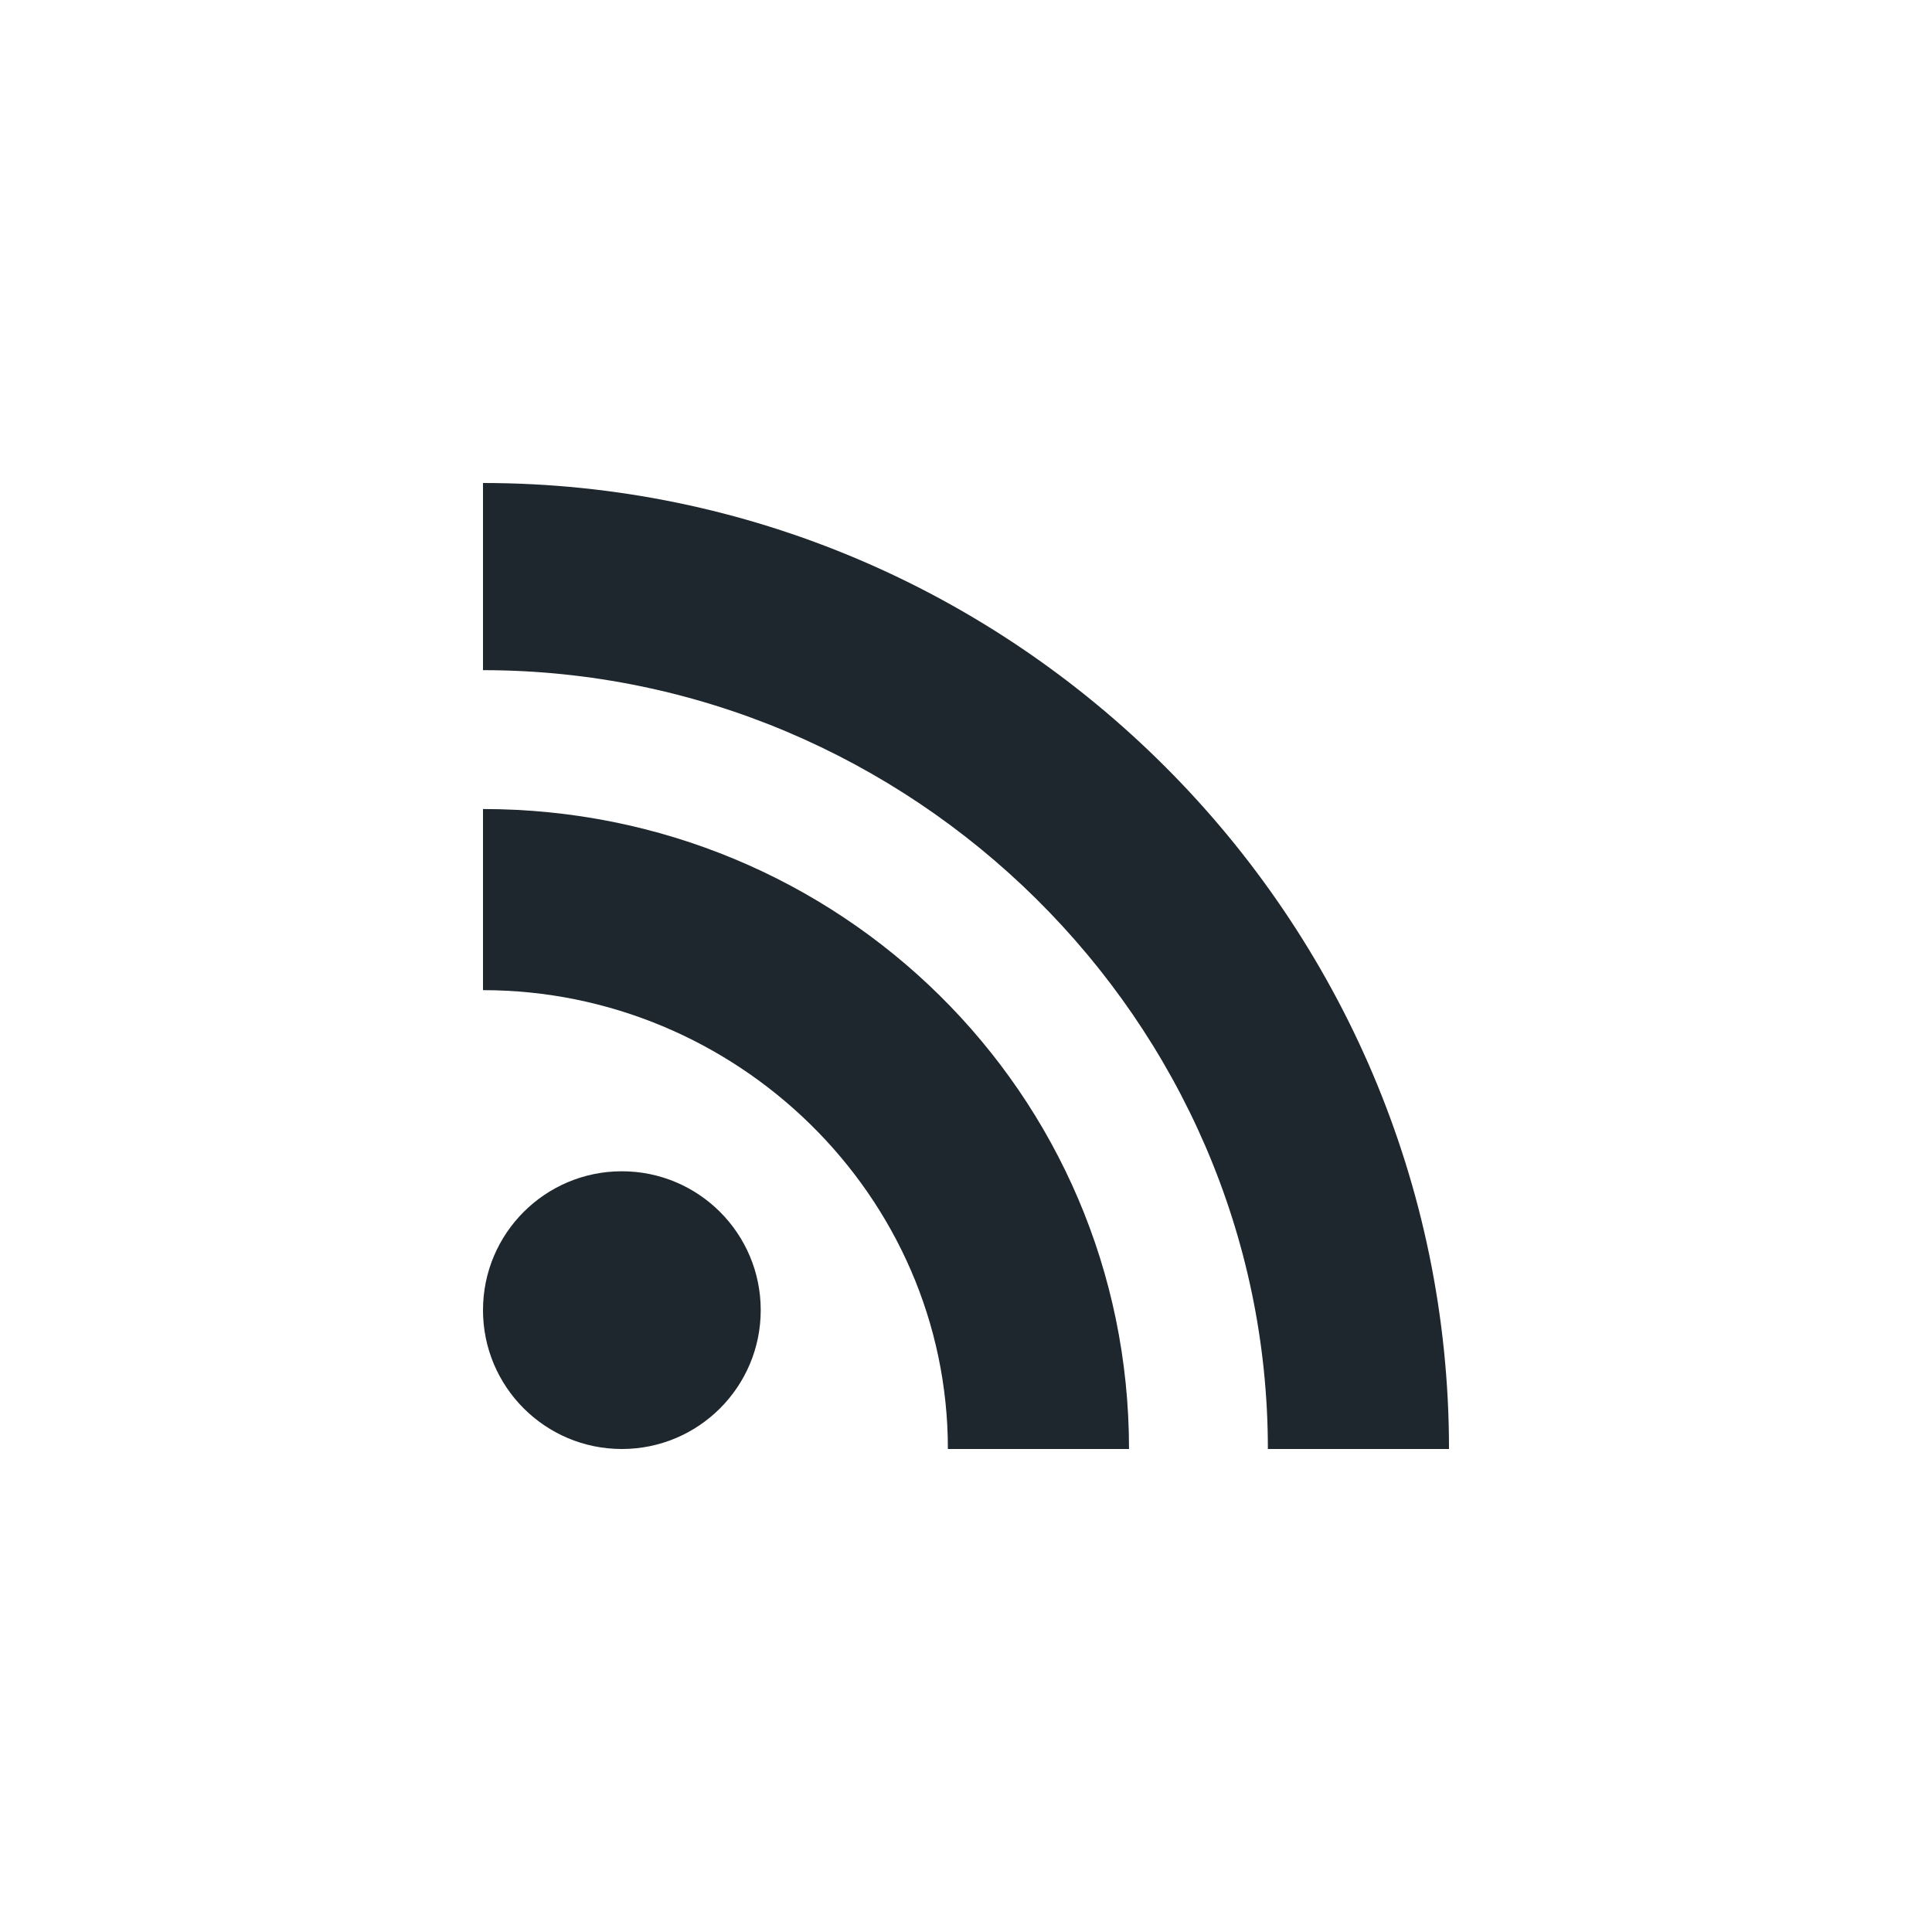
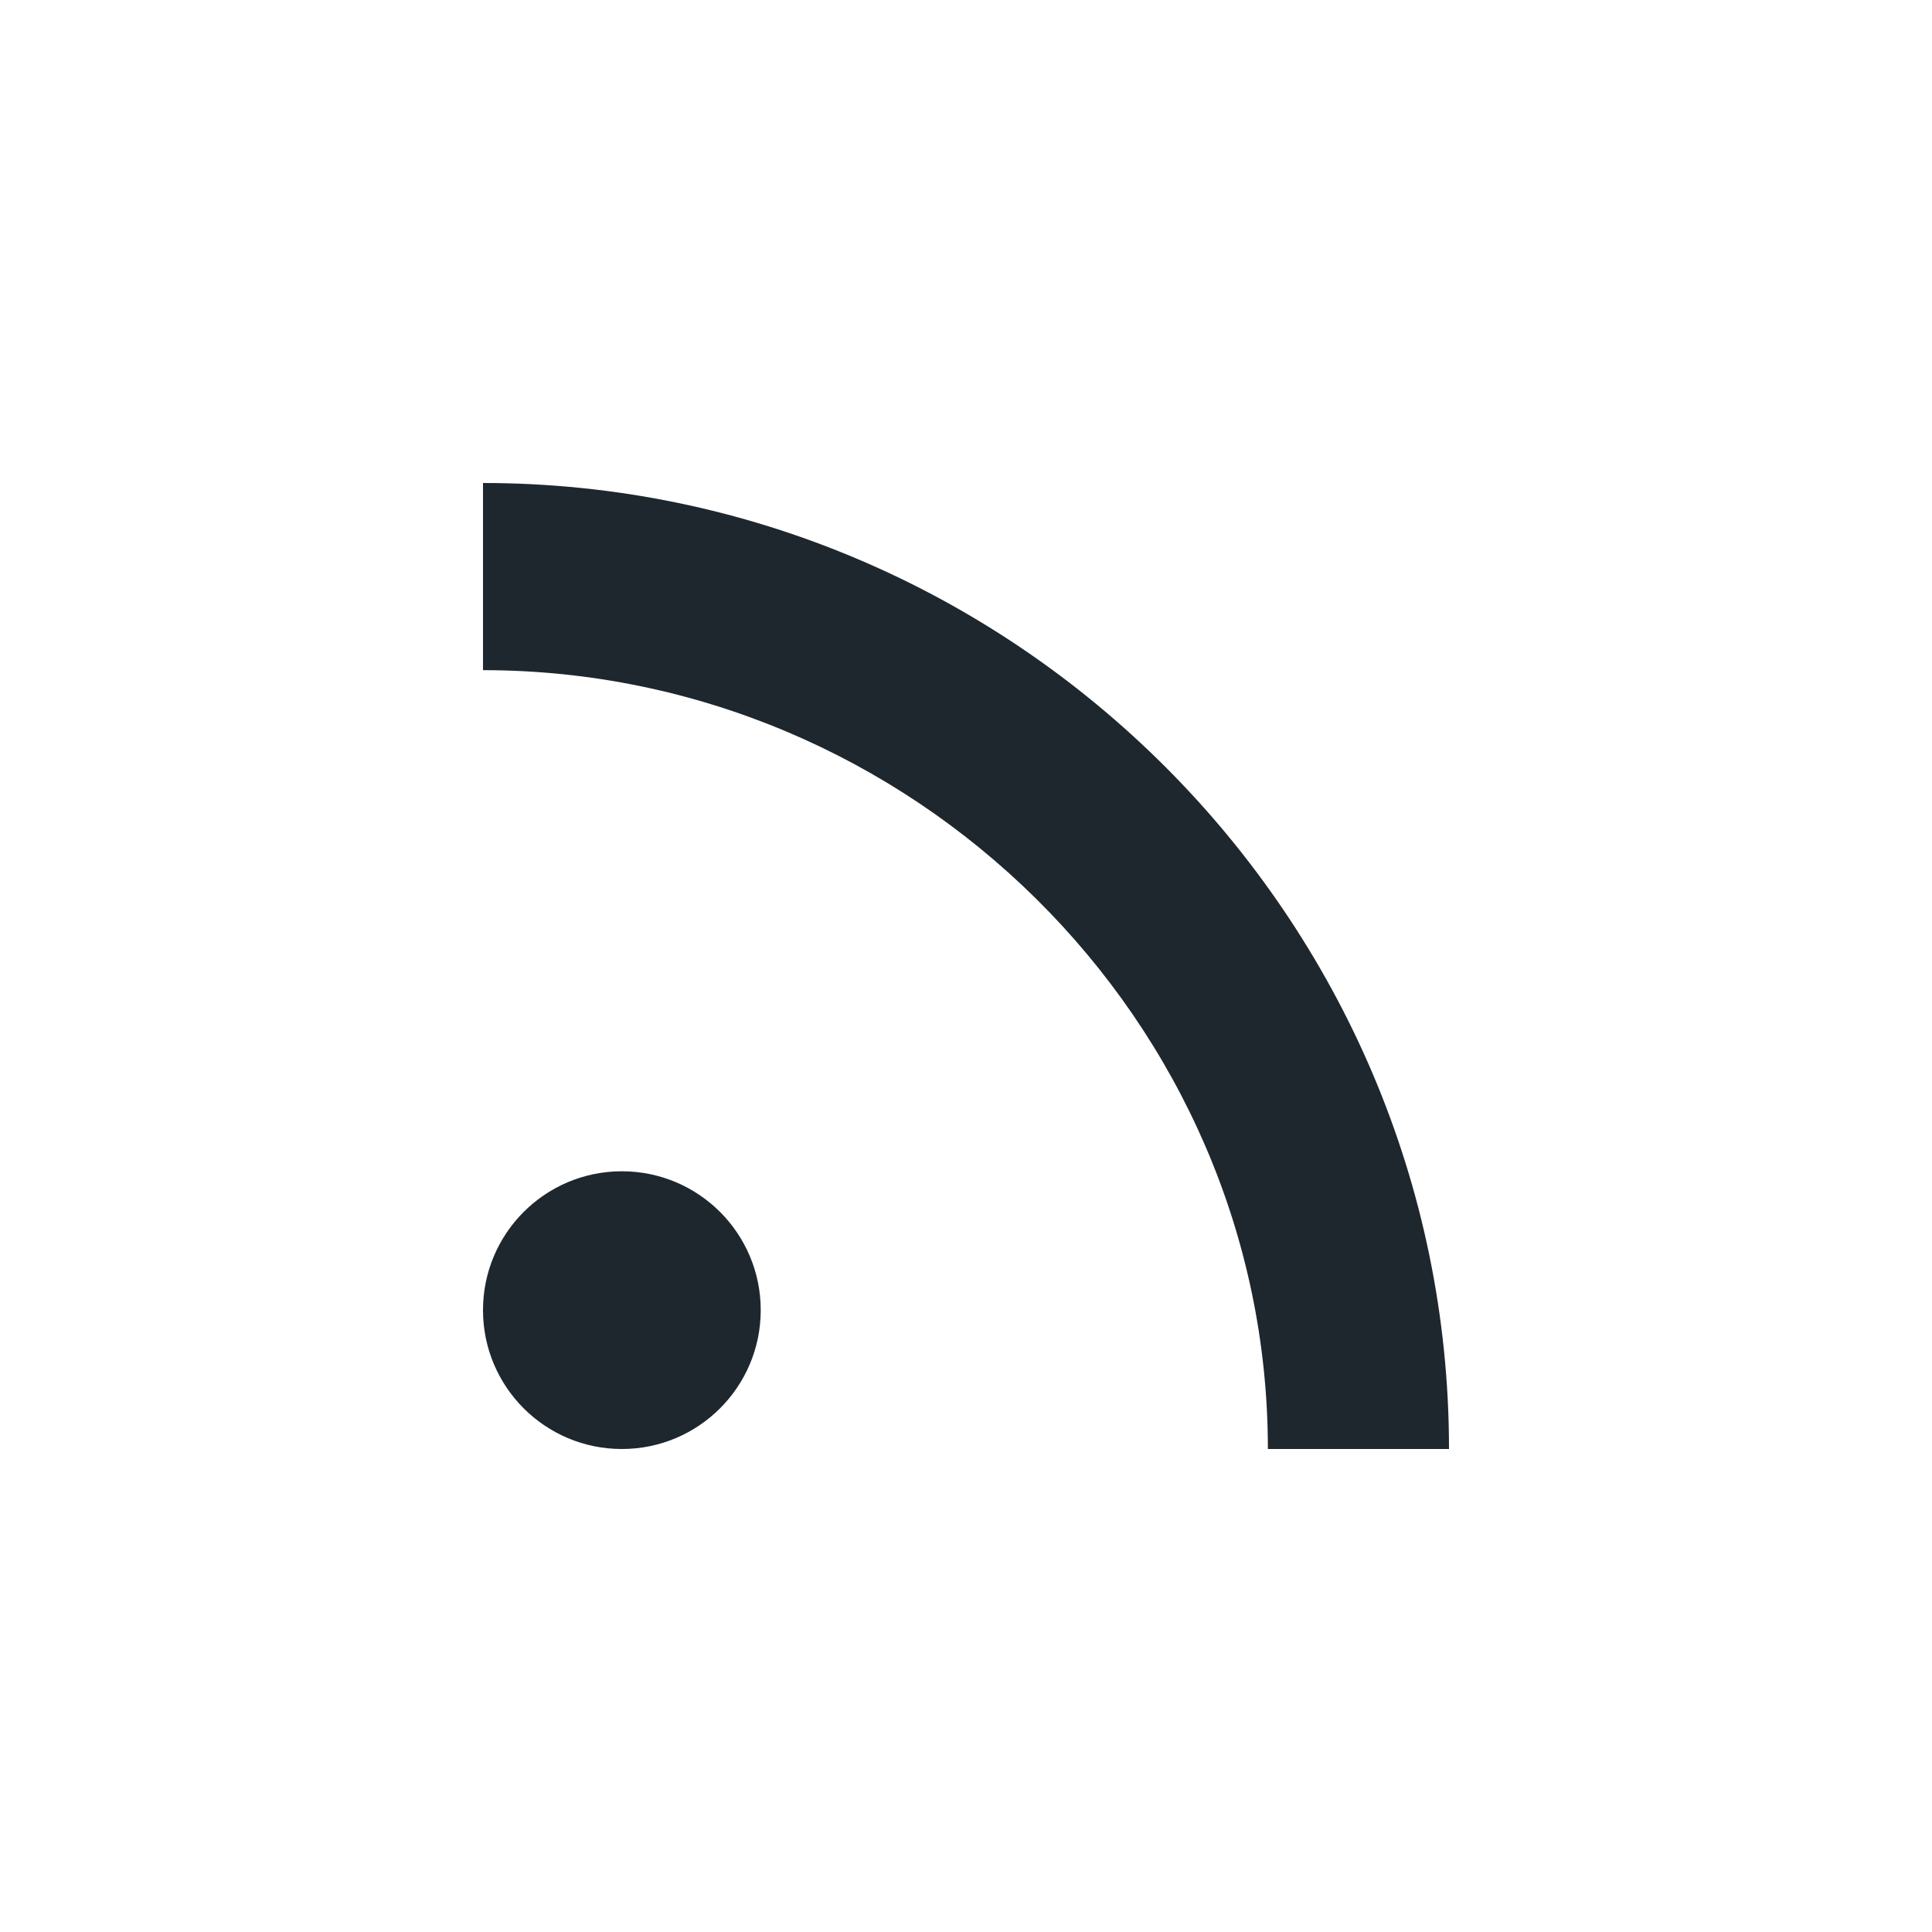
<svg xmlns="http://www.w3.org/2000/svg" version="1.1" id="Layer_1" x="0px" y="0px" viewBox="0 0 32 32" style="enable-background:new 0 0 32 32;" xml:space="preserve">
  <style type="text/css"> .st0{fill:#1E272D;} </style>
  <circle class="st0" cx="10.3" cy="21.7" r="2.3" />
  <path class="st0" d="M24,24h-3c0-7.1-5.9-12.9-13-12.9V8C16.8,8,24,15.2,24,24z" />
-   <path class="st0" d="M18.7,24h-3c0-4.2-3.5-7.6-7.7-7.6v-3C13.9,13.4,18.7,18.1,18.7,24z" />
</svg>